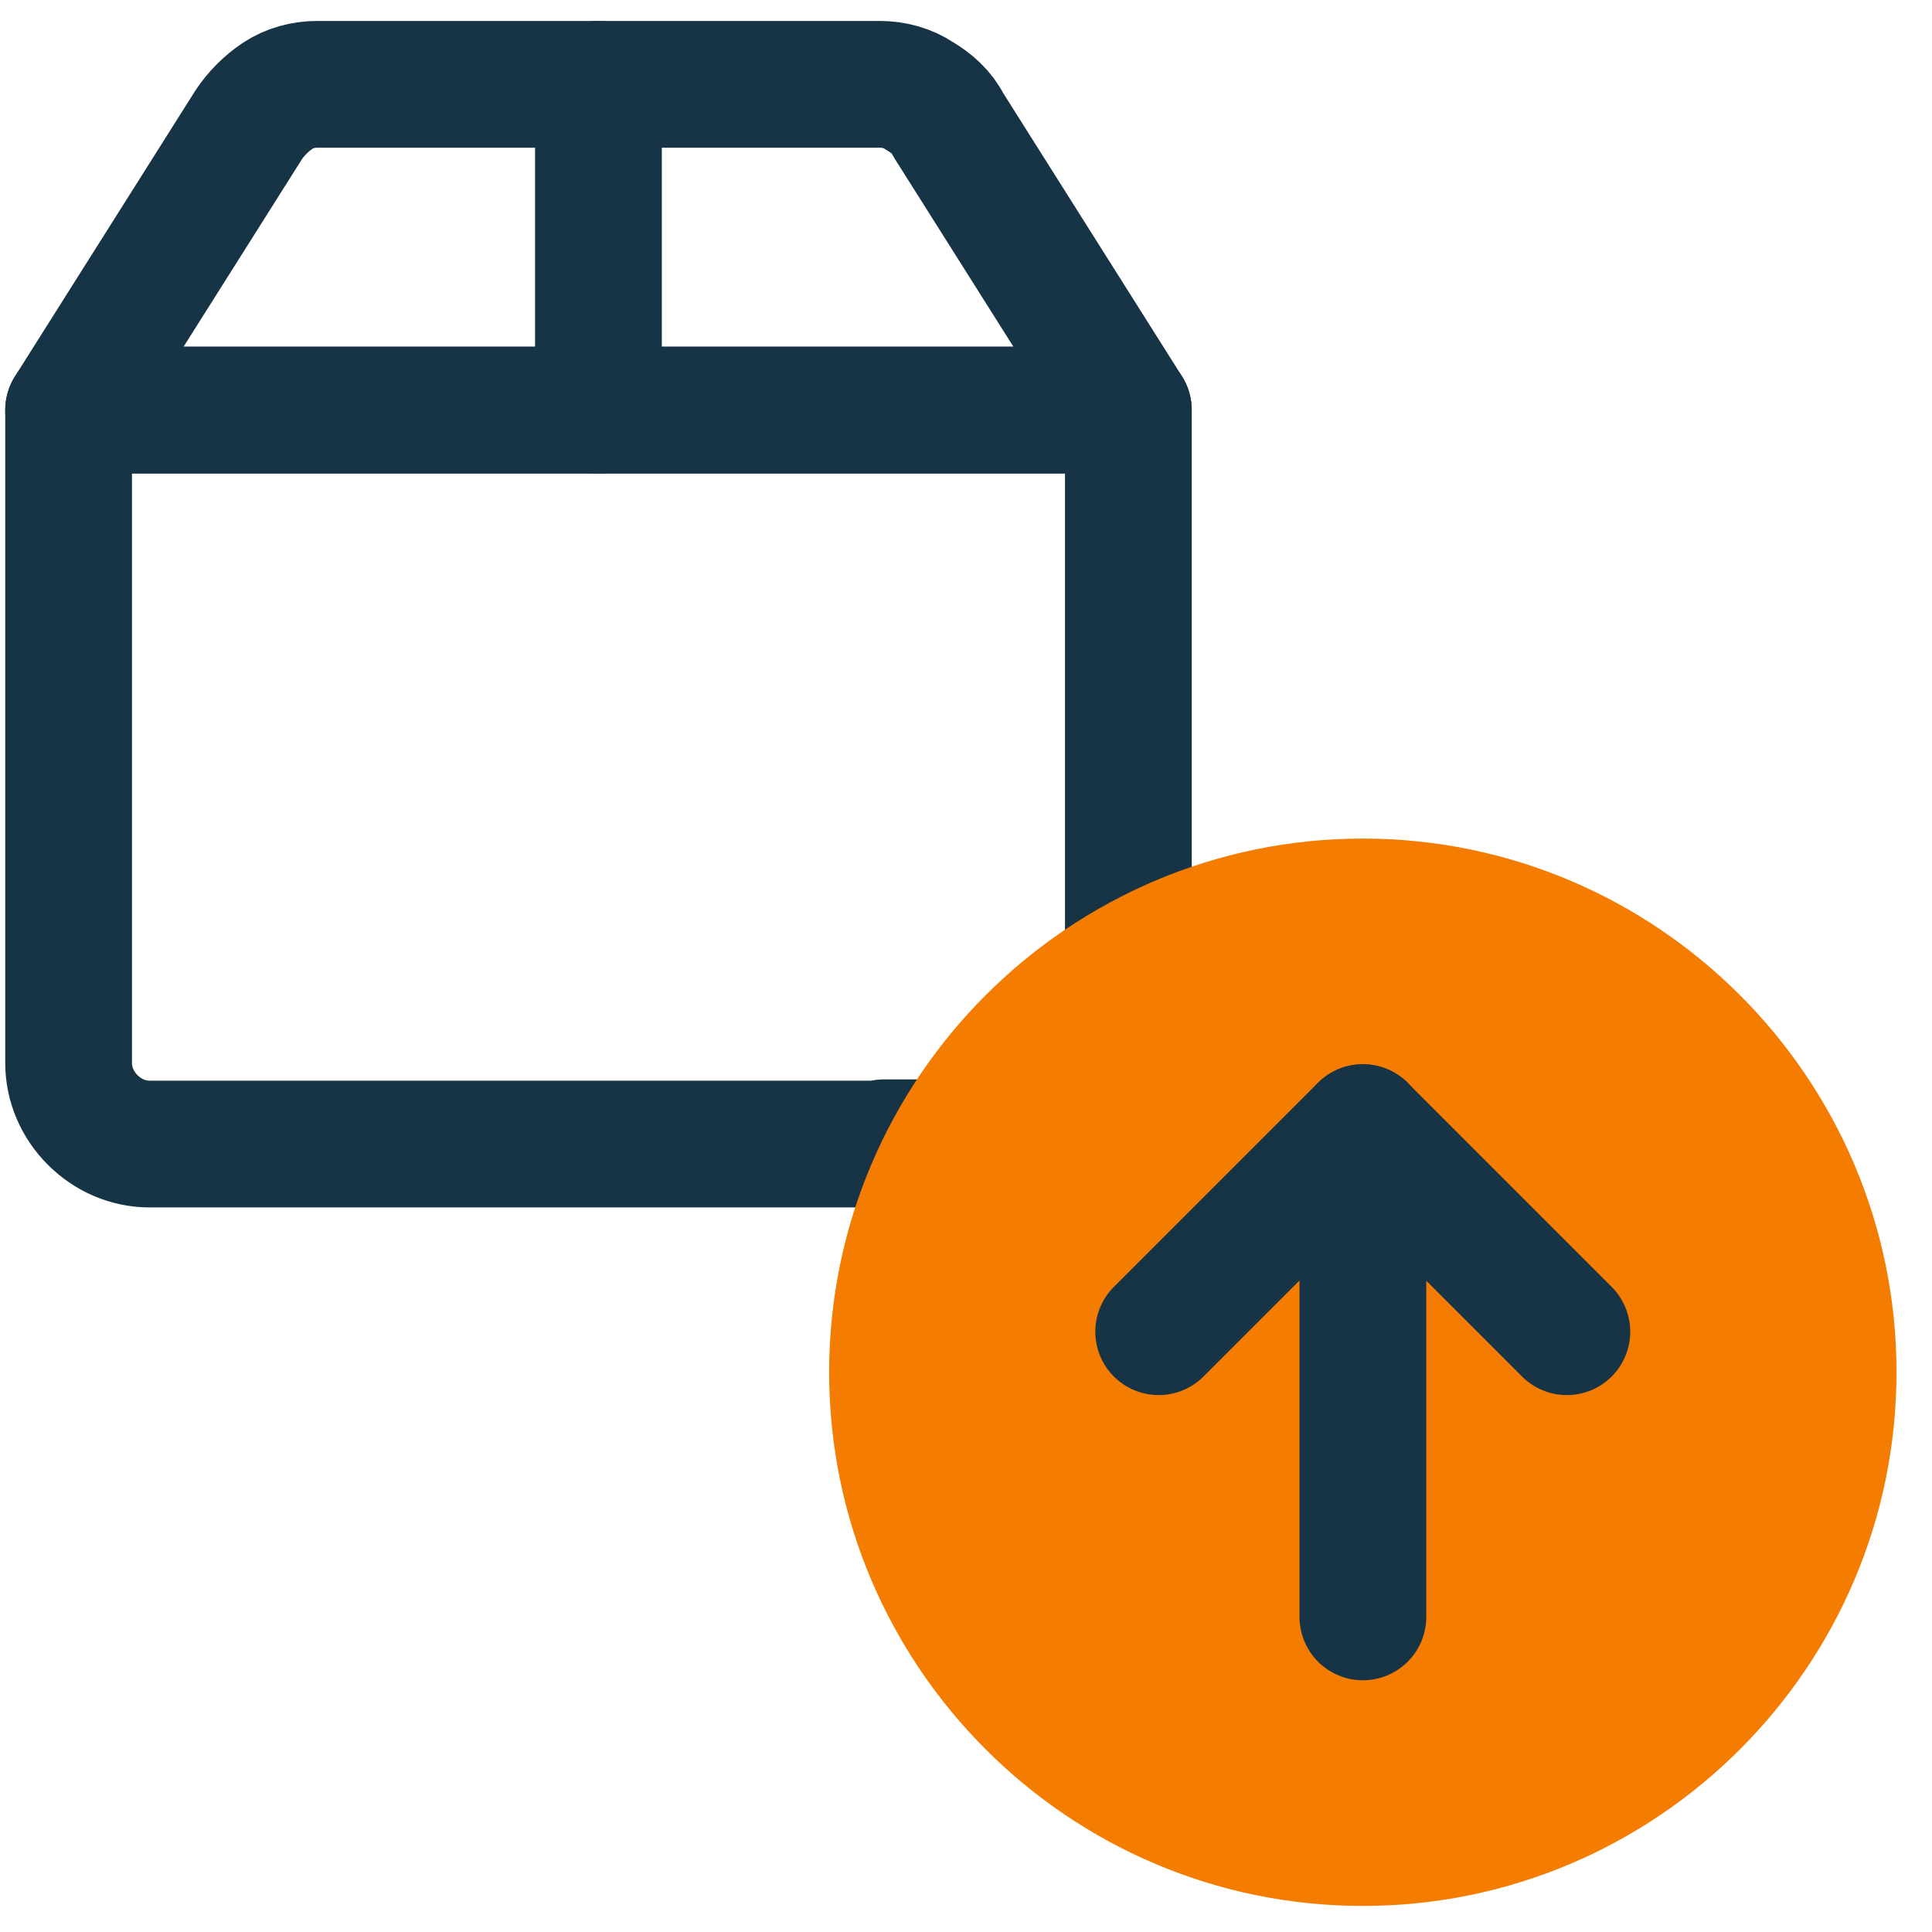
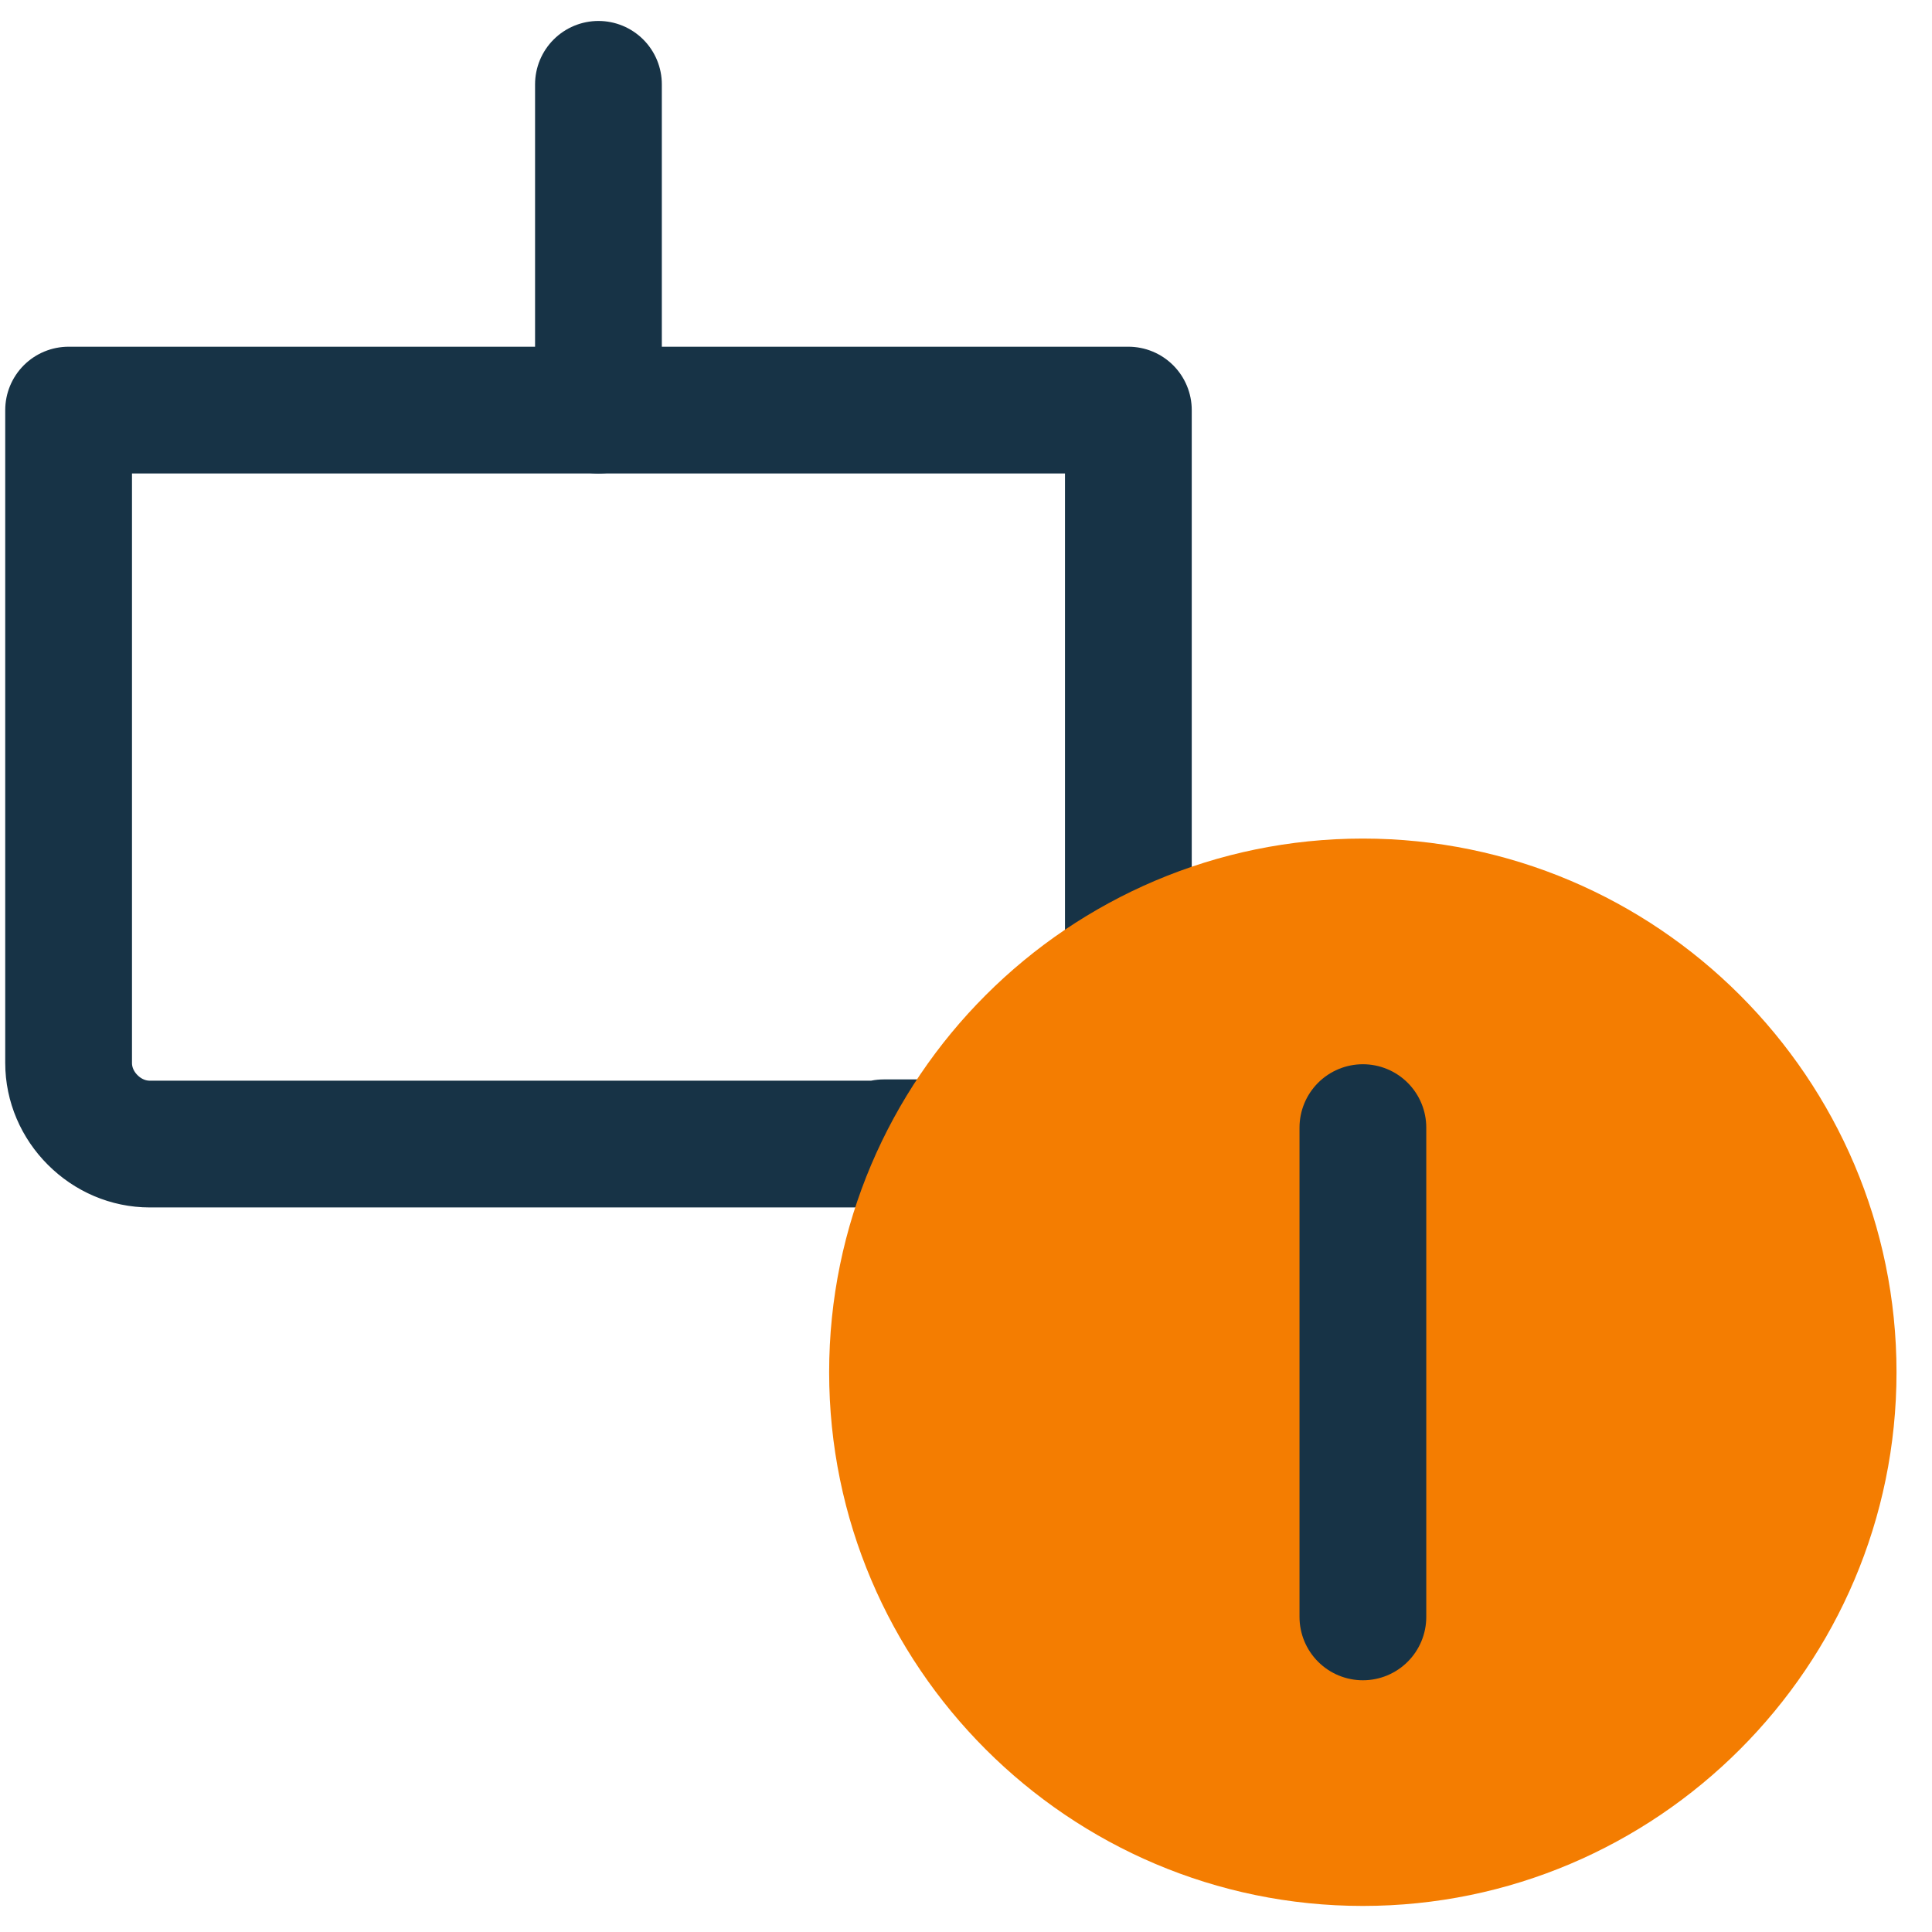
<svg xmlns="http://www.w3.org/2000/svg" width="49" height="49" viewBox="0 0 49 49" fill="none">
  <g clip-path="url(#clip0_3107_54452)">
    <path d="M24.052 29.016H3.798C3.251 29.016 2.737 28.791 2.351 28.405C1.965 28.02 1.74 27.505 1.74 26.959V10.401H28.618V26.927C28.618 27.473 28.393 27.988 28.007 28.373C27.621 28.759 27.107 28.984 26.56 28.984H22.413" stroke="#173346" stroke-width="3.215" stroke-linecap="round" stroke-linejoin="round" />
-     <path d="M24.052 3.168C23.892 2.846 23.634 2.621 23.313 2.428C23.024 2.235 22.67 2.139 22.316 2.139H8.042C7.688 2.139 7.334 2.235 7.045 2.428C6.756 2.621 6.498 2.878 6.306 3.168L1.74 10.401H28.618L24.052 3.168Z" stroke="#173346" stroke-width="3.215" stroke-linecap="round" stroke-linejoin="round" />
    <path d="M15.178 2.139V10.402" stroke="#173346" stroke-width="3.215" stroke-linecap="round" stroke-linejoin="round" />
    <path d="M34.565 48.339C27.106 48.339 21.029 42.262 21.029 34.803C21.029 27.345 27.106 21.268 34.565 21.268C42.023 21.268 48.1 27.345 48.1 34.803C48.1 42.262 42.023 48.339 34.565 48.339Z" fill="#F47D01" />
-     <path d="M29.387 33.775L34.563 28.599L39.739 33.775" stroke="#173346" stroke-width="3.215" stroke-linecap="round" stroke-linejoin="round" />
    <path d="M34.566 28.599V41.008" stroke="#173346" stroke-width="3.215" stroke-linecap="round" stroke-linejoin="round" />
  </g>
  <defs>
    <clipPath id="clip0_3107_54452">
      <rect width="48" height="47.807" fill="white" transform="translate(0.131 0.531)" />
    </clipPath>
  </defs>
</svg>